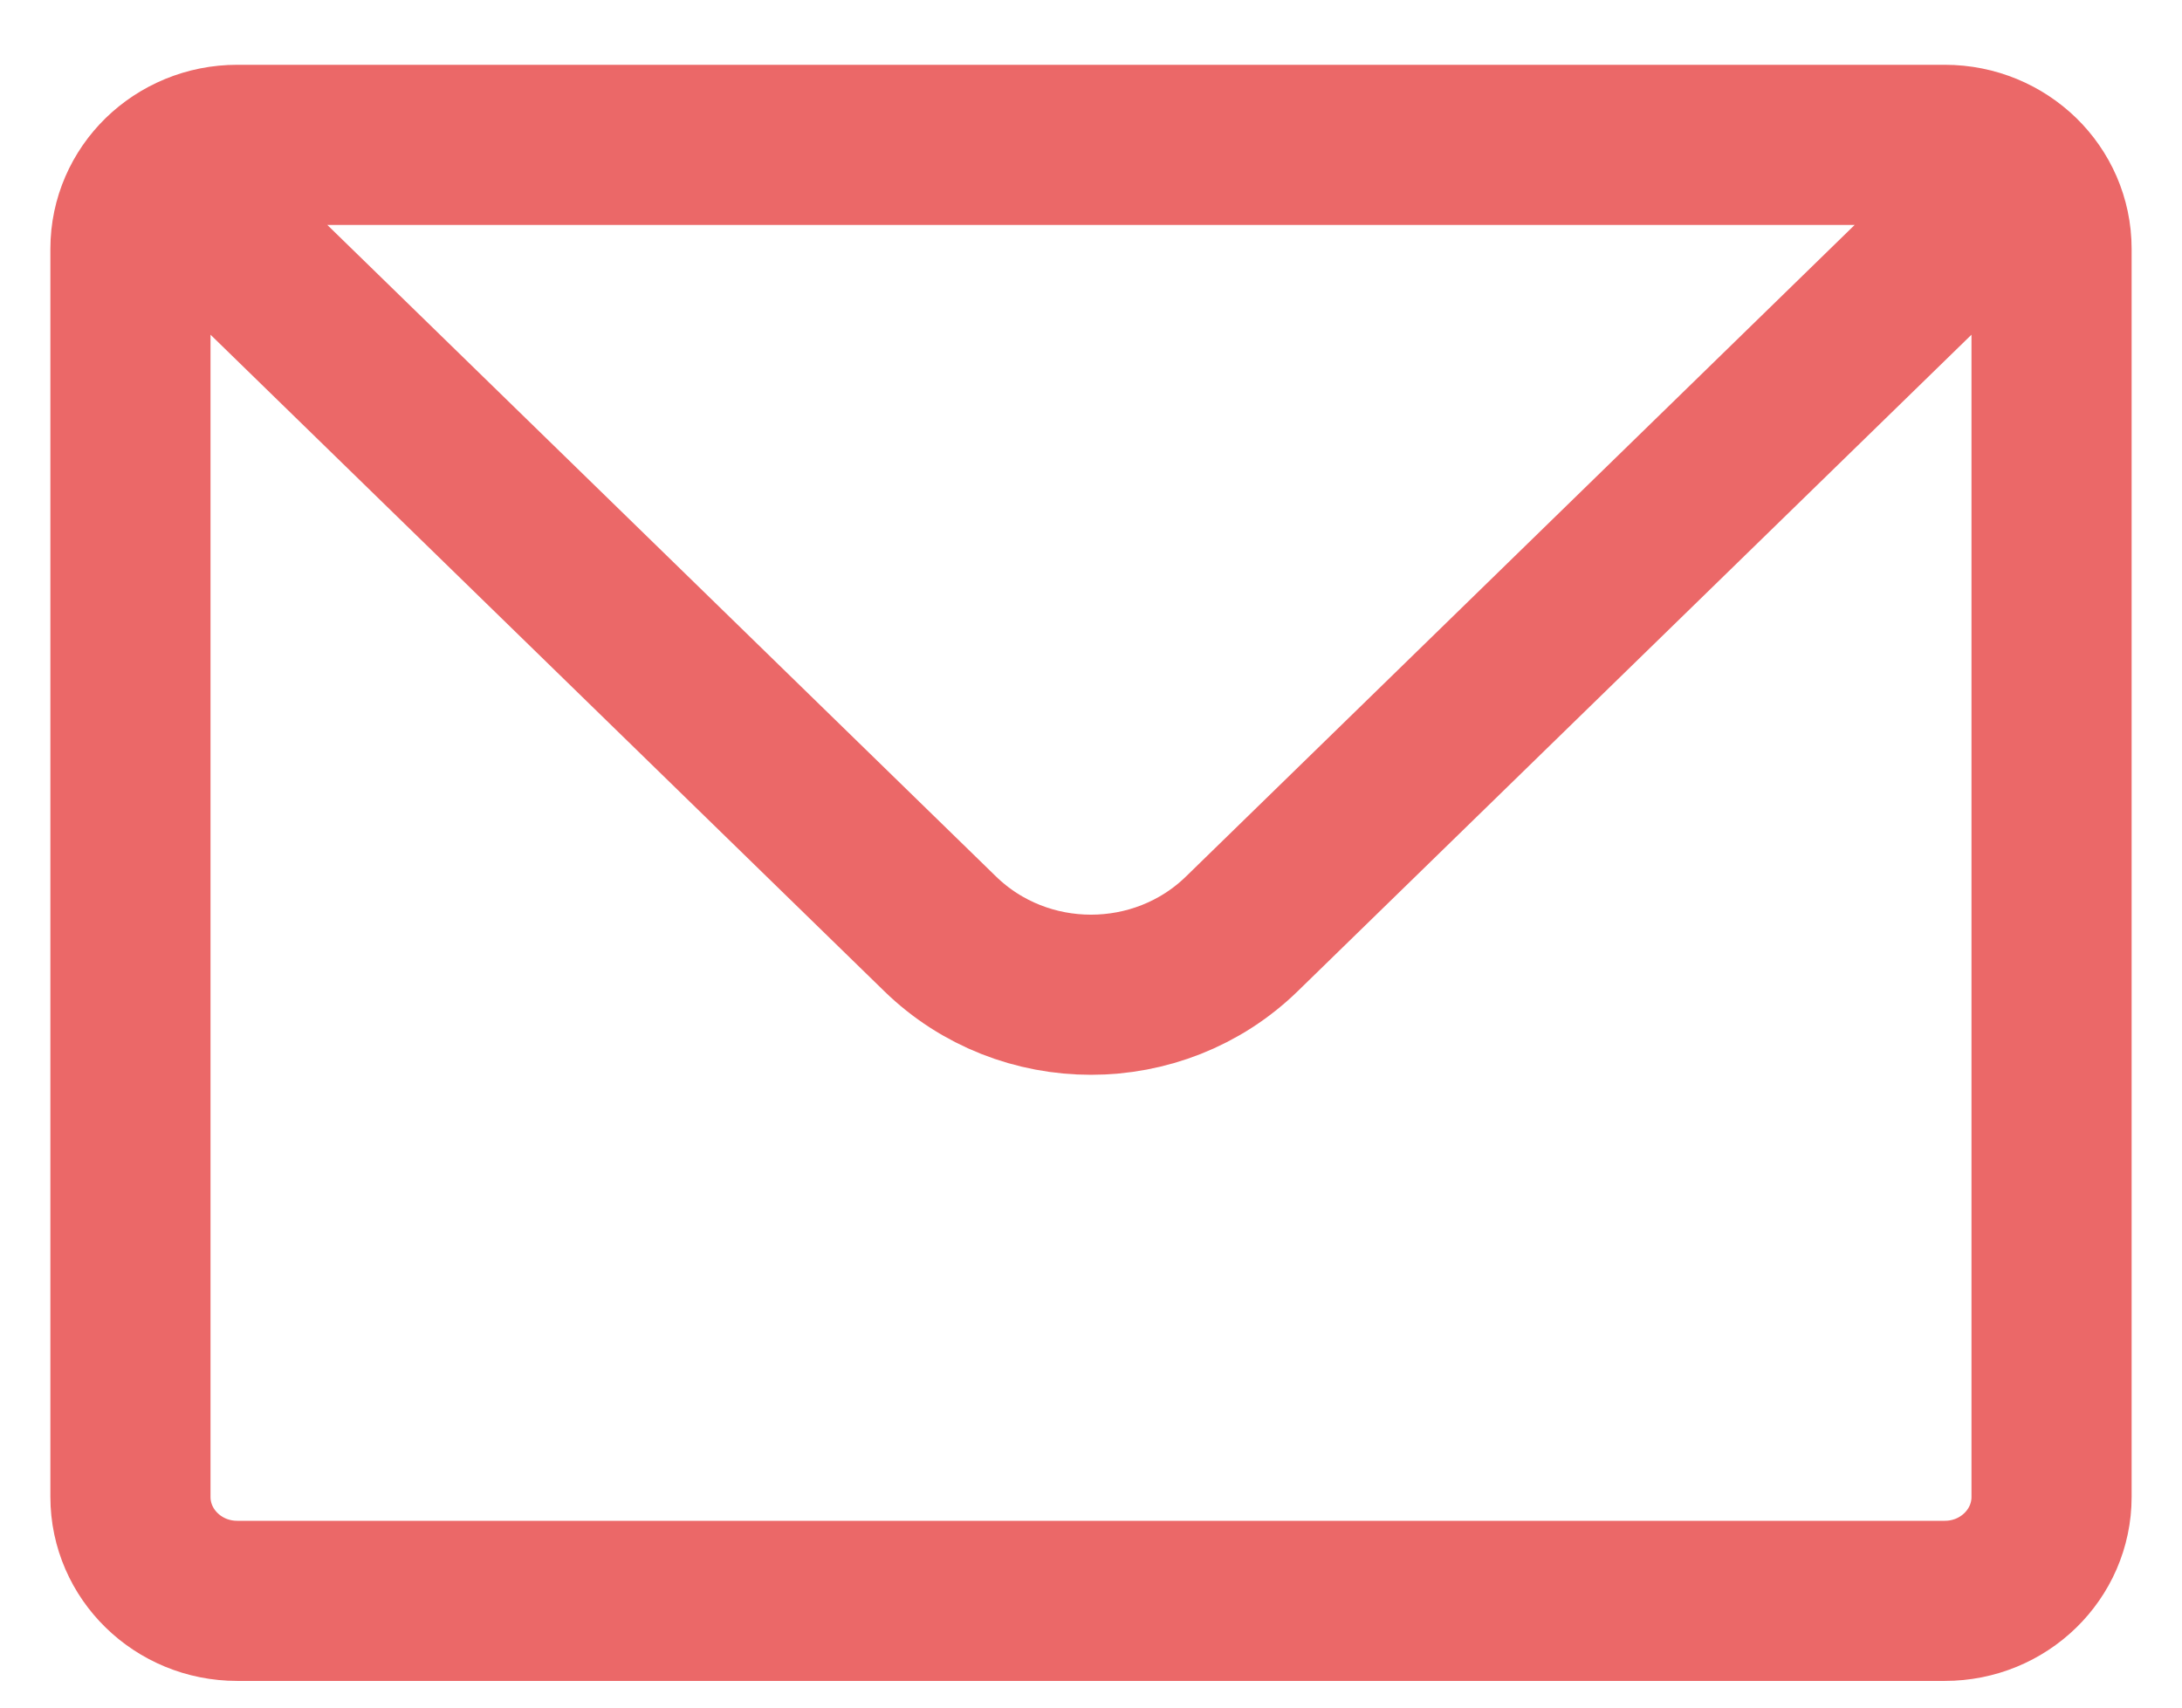
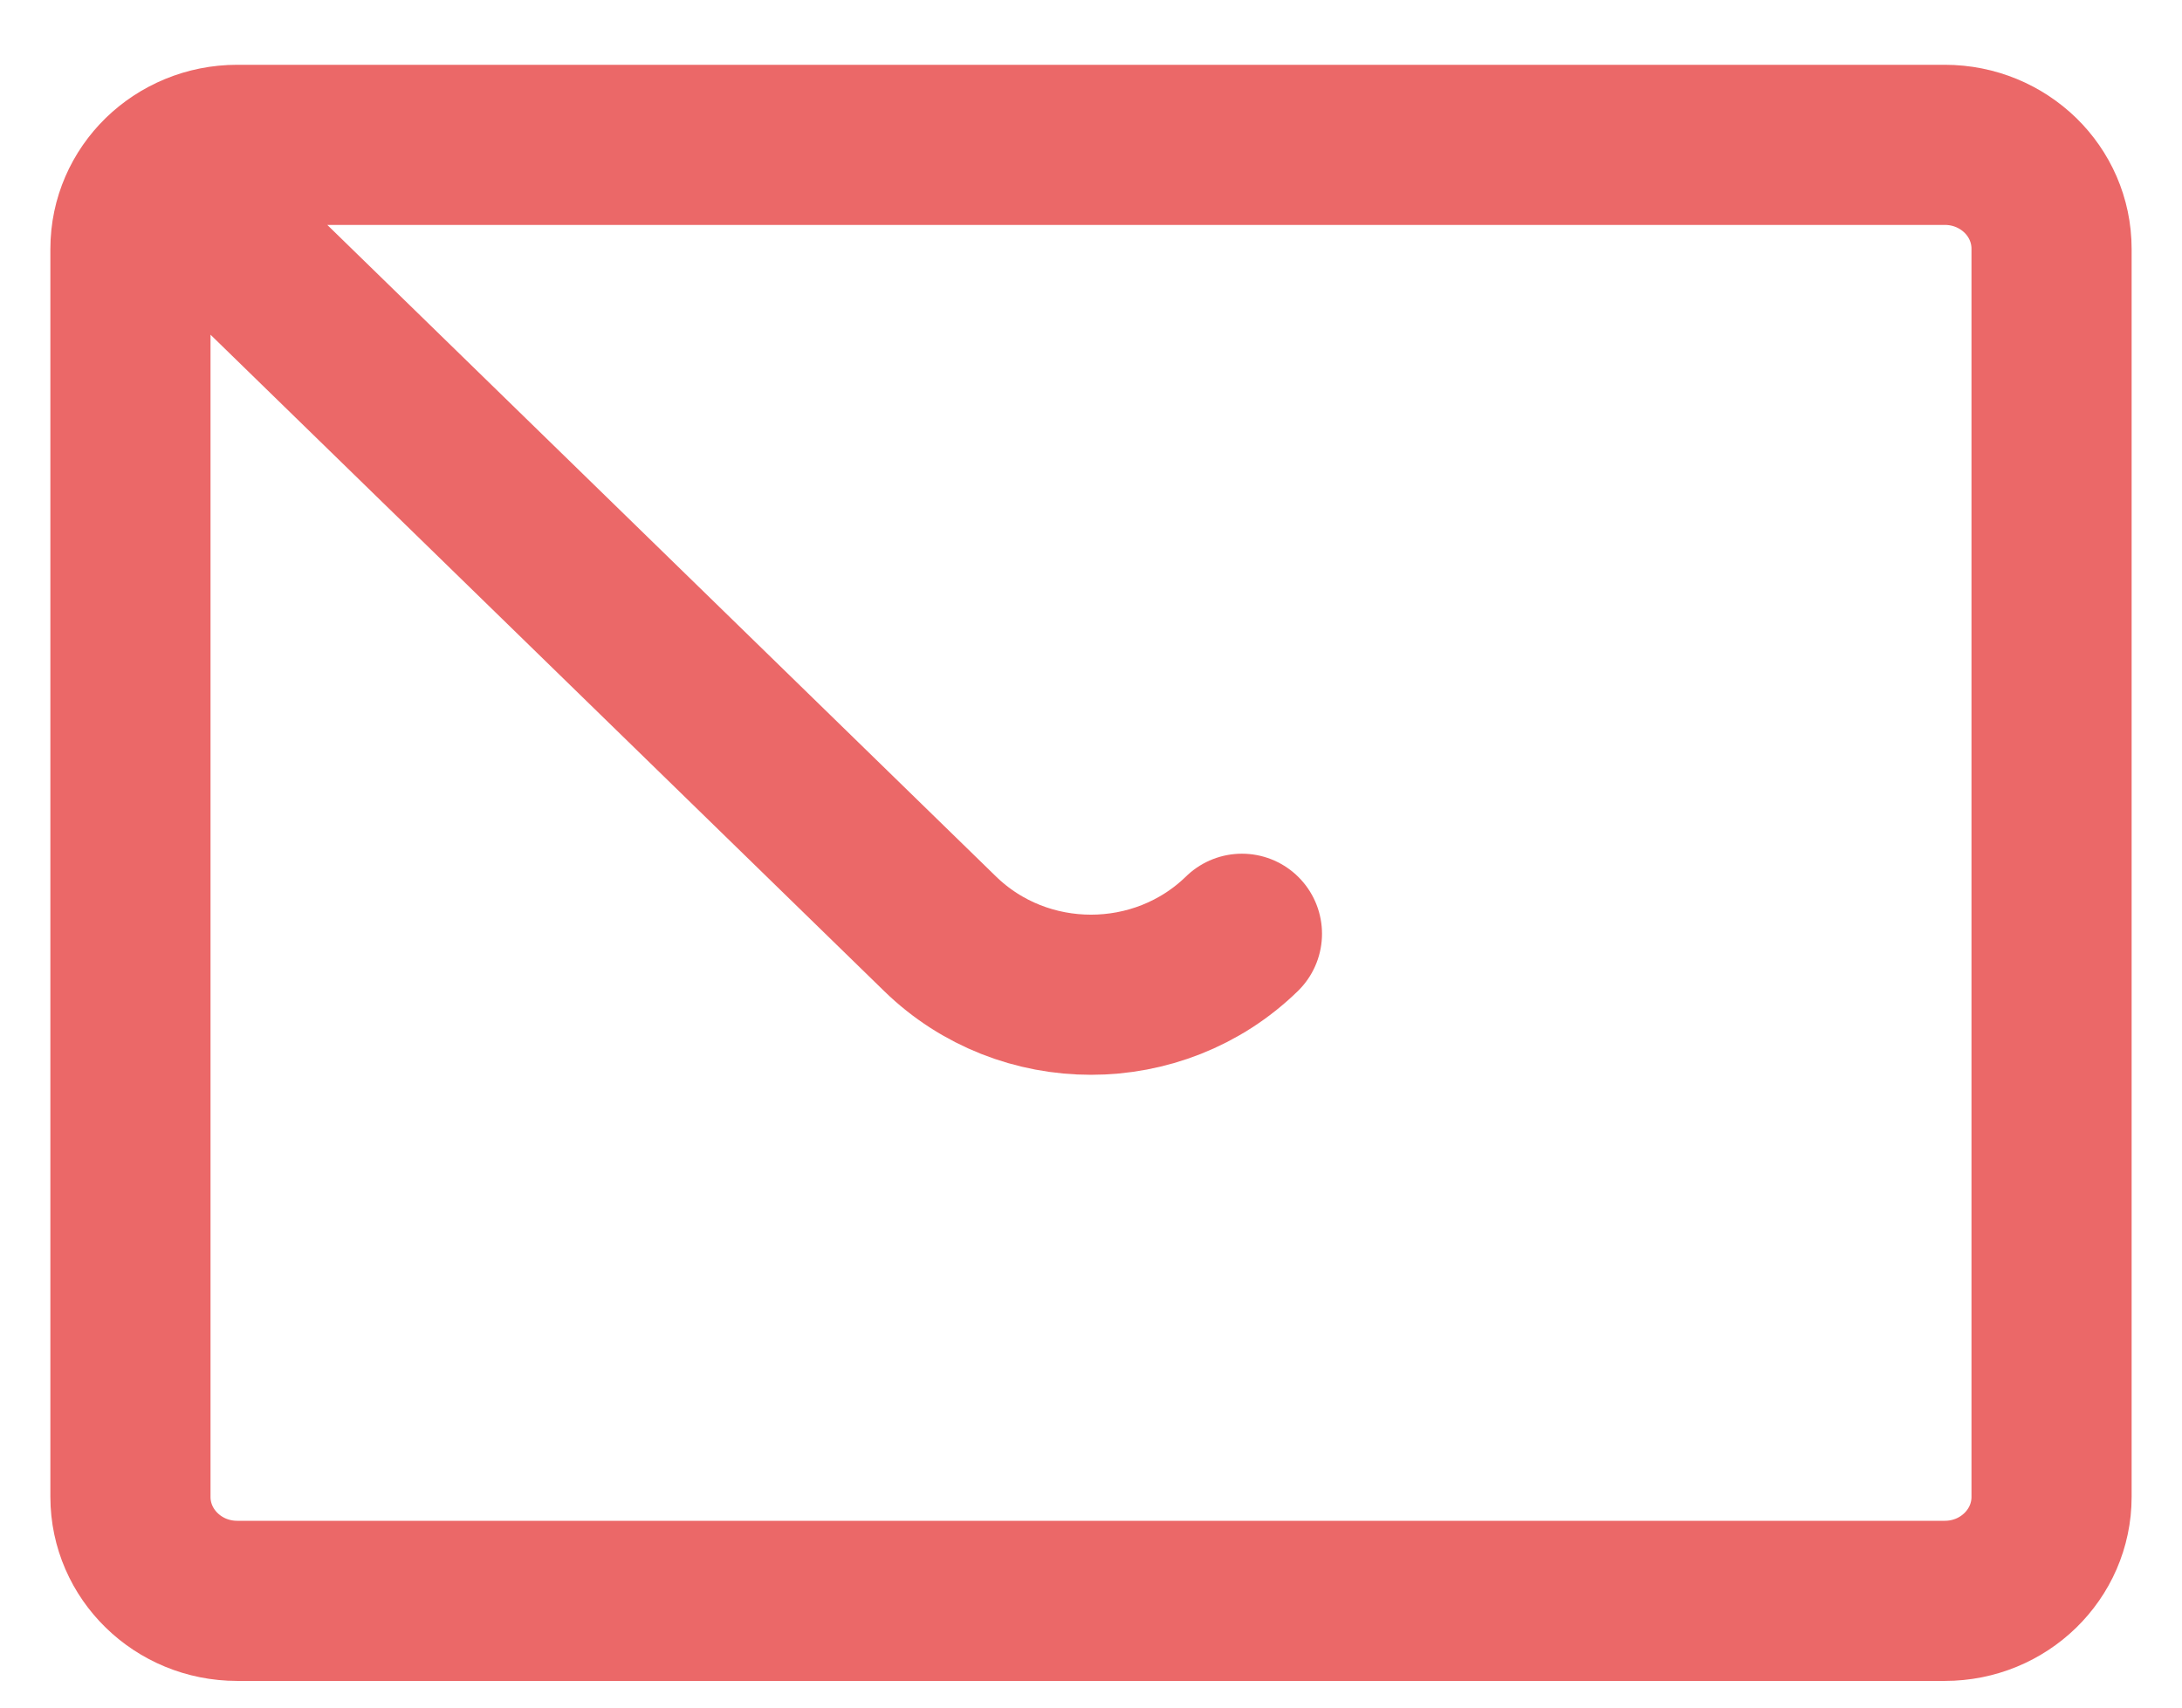
<svg xmlns="http://www.w3.org/2000/svg" width="23" height="18" viewBox="0 0 23 18" fill="none">
-   <path d="M1.704 1.848C1.908 1.65 2.189 1.527 2.5 1.527H20.5C20.811 1.527 21.092 1.65 21.296 1.848M1.704 1.848C1.501 2.046 1.375 2.32 1.375 2.623V15.779C1.375 16.384 1.879 16.875 2.5 16.875H20.5C21.121 16.875 21.625 16.384 21.625 15.779V2.623C21.625 2.32 21.499 2.046 21.296 1.848M1.704 1.848L9.909 9.843C10.788 10.7 12.212 10.7 13.091 9.843L21.296 1.848" stroke="#EB6868" stroke-width="1.688" stroke-linecap="round" stroke-linejoin="round" />
+   <path d="M1.704 1.848C1.908 1.65 2.189 1.527 2.5 1.527H20.5C20.811 1.527 21.092 1.65 21.296 1.848M1.704 1.848C1.501 2.046 1.375 2.32 1.375 2.623V15.779C1.375 16.384 1.879 16.875 2.5 16.875H20.5C21.121 16.875 21.625 16.384 21.625 15.779V2.623C21.625 2.32 21.499 2.046 21.296 1.848M1.704 1.848L9.909 9.843C10.788 10.7 12.212 10.7 13.091 9.843" stroke="#EB6868" stroke-width="1.688" stroke-linecap="round" stroke-linejoin="round" />
</svg>